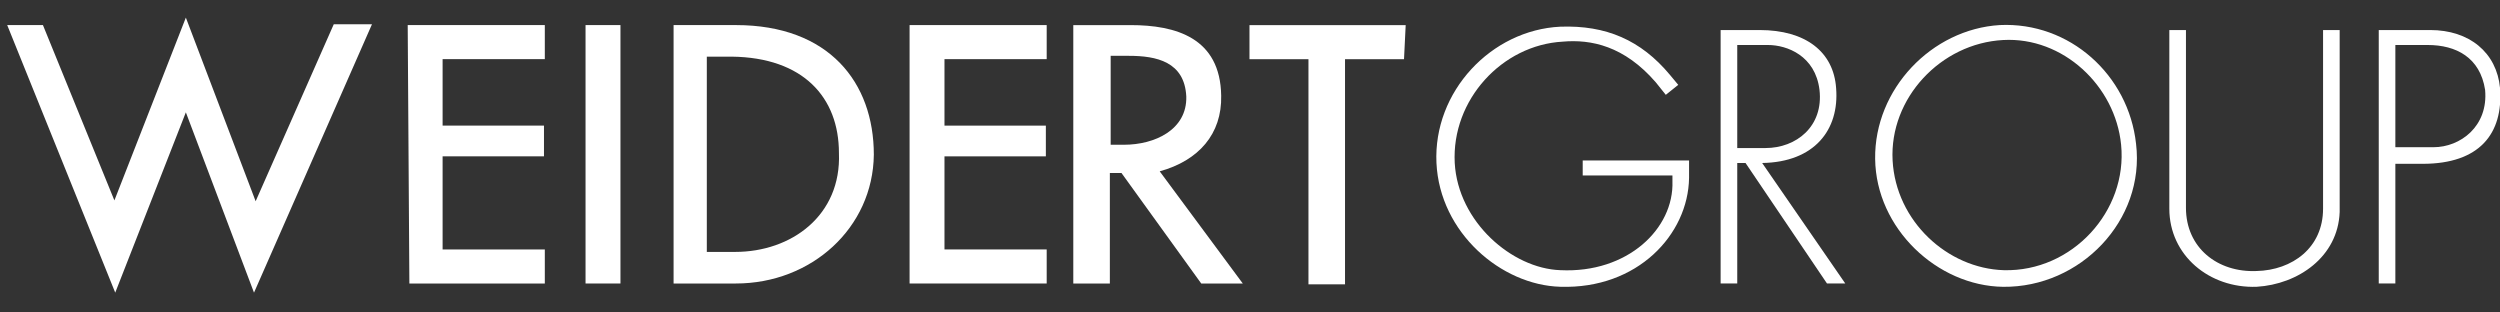
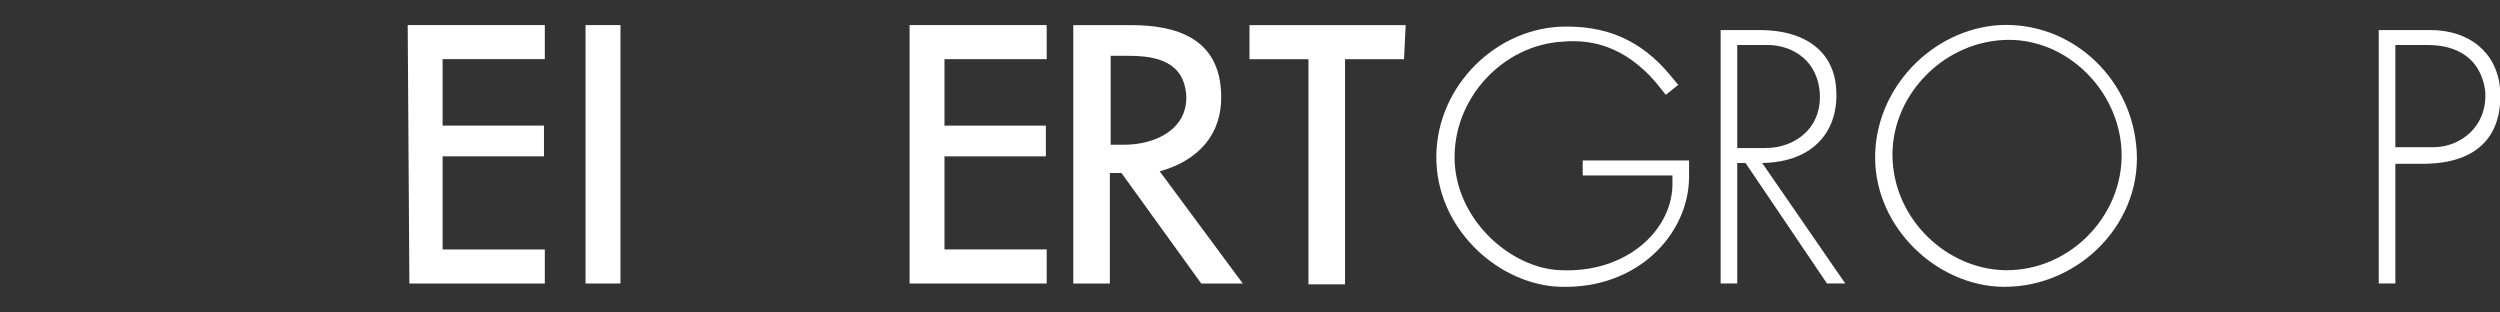
<svg xmlns="http://www.w3.org/2000/svg" width="120" height="15" viewBox="0 0 120 15" fill="none">
  <rect x="0" y="0" width="120" height="15" fill="#333333" stroke="none" />
  <g clip-path="url(#clip0_141_1703)">
-     <path d="M12.192 14.047L8.921 5.392L5.531 14.047L0.346 1.204H2.061L5.491 9.62L8.921 0.845L12.271 9.66L16.021 1.164H17.855L12.192 14.047Z" fill="white" />
    <path d="M19.65 13.608L19.57 1.204H26.151V2.839H21.245V6.03H26.111V7.505H21.245V11.973H26.151V13.608H19.65Z" fill="white" />
    <path d="M28.106 13.608V1.204H29.782V13.608H28.106Z" fill="white" />
-     <path d="M35.323 13.608H32.332V1.204H35.323C39.791 1.204 41.944 3.956 41.944 7.426C41.904 10.936 38.953 13.608 35.323 13.608ZM35.124 2.719H33.927V12.092H35.283C37.996 12.092 40.389 10.337 40.269 7.346C40.269 4.674 38.554 2.759 35.124 2.719Z" fill="white" />
    <path d="M43.66 13.608V1.204H50.241V2.839H45.335V6.03H50.201V7.505H45.335V11.973H50.241V13.608H43.66Z" fill="white" />
    <path d="M57.66 13.609L53.831 8.304H53.273V13.609H51.518V1.205H54.27C56.423 1.205 58.577 1.803 58.617 4.595C58.657 6.43 57.54 7.706 55.666 8.224L59.654 13.609H57.66ZM54.19 2.68H53.312V6.948H53.951C55.426 6.948 56.982 6.23 56.942 4.635C56.862 2.96 55.506 2.68 54.19 2.68Z" fill="white" />
    <path d="M67.393 2.84H64.561V13.649H62.806V2.84H59.975V1.205H67.473L67.393 2.84Z" fill="white" />
    <path d="M74.893 13.765C72.061 13.686 69.109 11.173 68.95 7.823C68.79 4.392 71.582 1.441 74.893 1.281C77.087 1.202 78.762 1.92 80.158 3.595L80.556 4.073L79.958 4.552L79.48 3.954C77.964 2.199 76.368 1.88 75.012 1.999C72.101 2.159 69.668 4.791 69.827 7.823C69.987 10.654 72.579 12.888 74.893 12.968C78.124 13.127 80.357 10.973 80.277 8.7V8.421H75.97V7.703H81.075V8.54C81.035 11.253 78.602 13.885 74.893 13.765Z" fill="white" />
    <path d="M87.695 13.607L83.786 7.824H83.388V13.607H82.59V1.442H84.464C86.658 1.442 88.014 2.479 88.134 4.234C88.293 6.228 87.097 7.784 84.584 7.824L88.573 13.607H87.695ZM84.863 2.16H83.388V7.106H84.744C86.219 7.106 87.536 6.069 87.336 4.314C87.137 2.678 85.781 2.16 84.863 2.16Z" fill="white" />
    <path d="M96.15 13.767C92.999 13.727 90.047 10.975 90.007 7.624C89.967 4.274 92.719 1.402 95.99 1.203C99.34 1.043 102.172 3.596 102.531 6.906C102.97 10.576 99.859 13.807 96.15 13.767ZM96.15 1.921C93.158 2.08 90.685 4.713 90.845 7.704C91.004 10.616 93.477 12.889 96.189 12.969C99.46 13.049 102.132 10.137 101.813 6.946C101.534 4.115 99.021 1.761 96.15 1.921Z" fill="white" />
-     <path d="M108.316 13.766C106.042 13.846 104.128 12.251 104.128 10.017V1.442H104.926V9.977C104.926 11.892 106.441 13.088 108.316 13.009C110.031 12.969 111.507 11.892 111.507 10.017V1.442H112.304V10.177C112.225 12.331 110.31 13.647 108.316 13.766Z" fill="white" />
    <path d="M116.294 7.863H114.977V13.607H114.18V1.442H116.653C118.527 1.442 119.843 2.519 120.003 4.234C120.162 6.428 119.006 7.863 116.294 7.863ZM116.533 2.16H114.977V7.066H116.812C118.088 7.066 119.445 6.069 119.285 4.314C119.046 2.758 117.889 2.16 116.533 2.16Z" fill="white" />
  </g>
  <defs>
    <clipPath id="clip0_141_1703">
      <rect width="119.656" height="13.202" fill="white" transform="translate(0.345 0.846)" />
    </clipPath>
  </defs>
</svg>